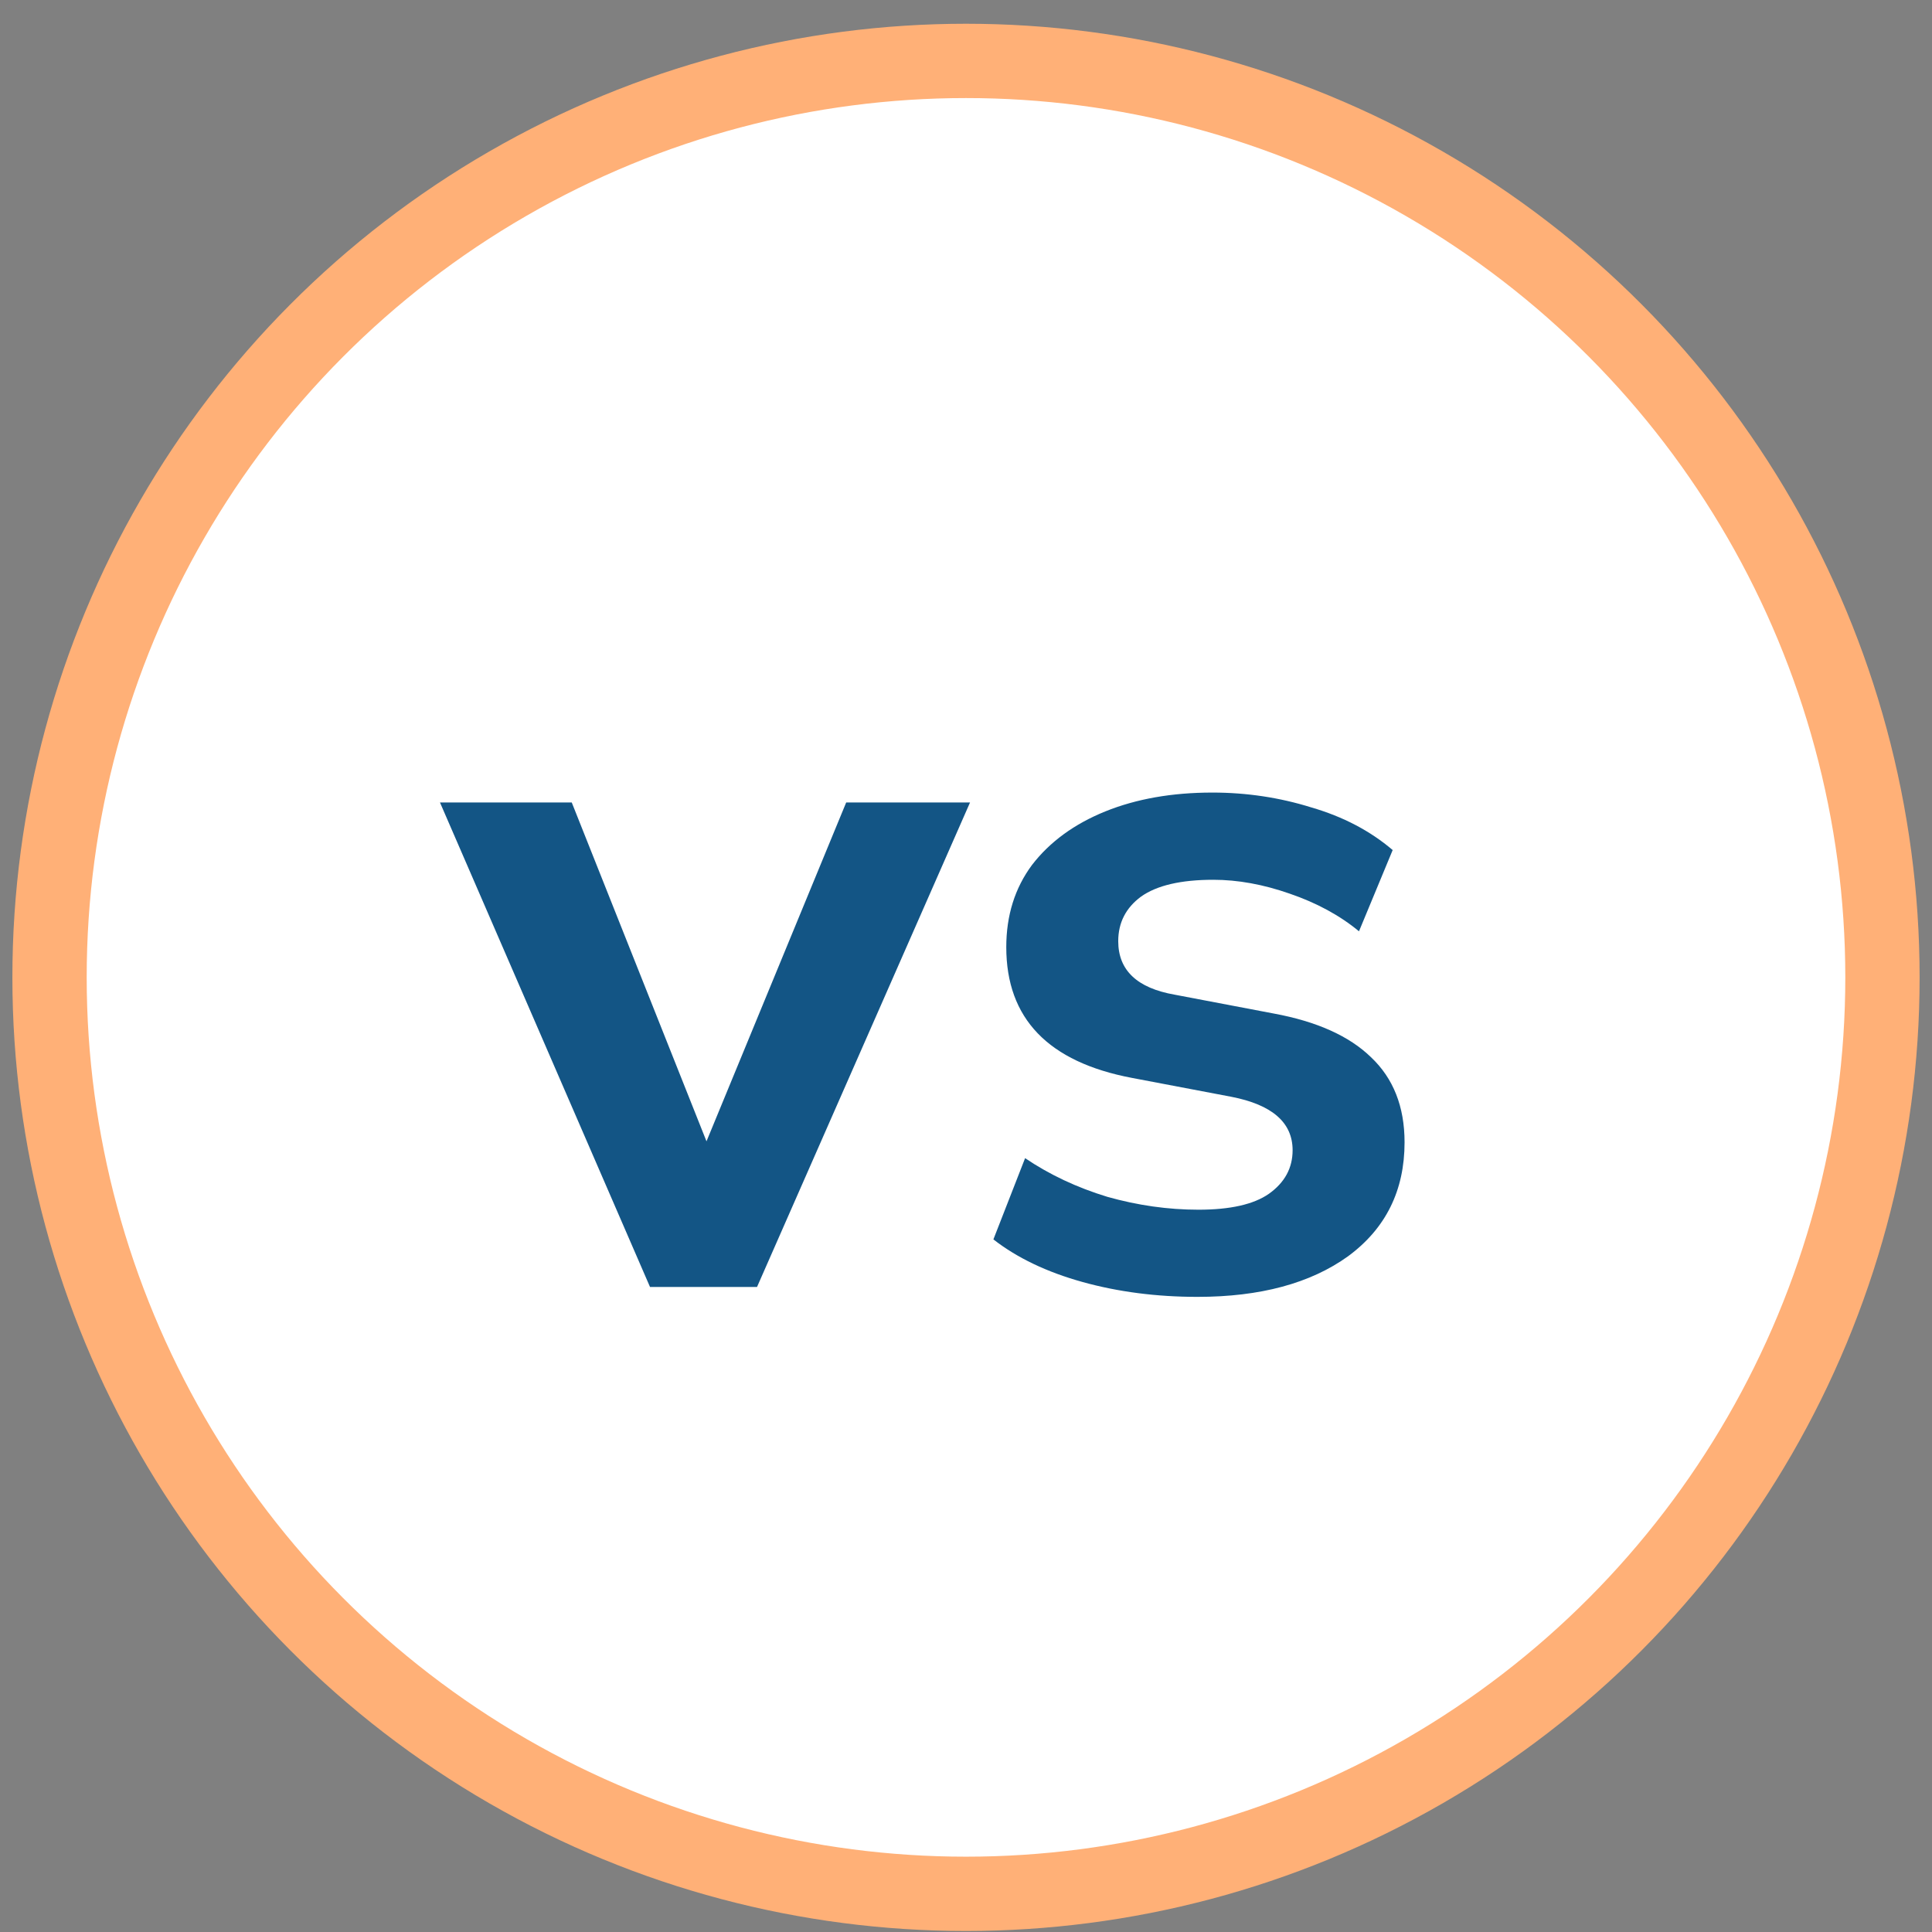
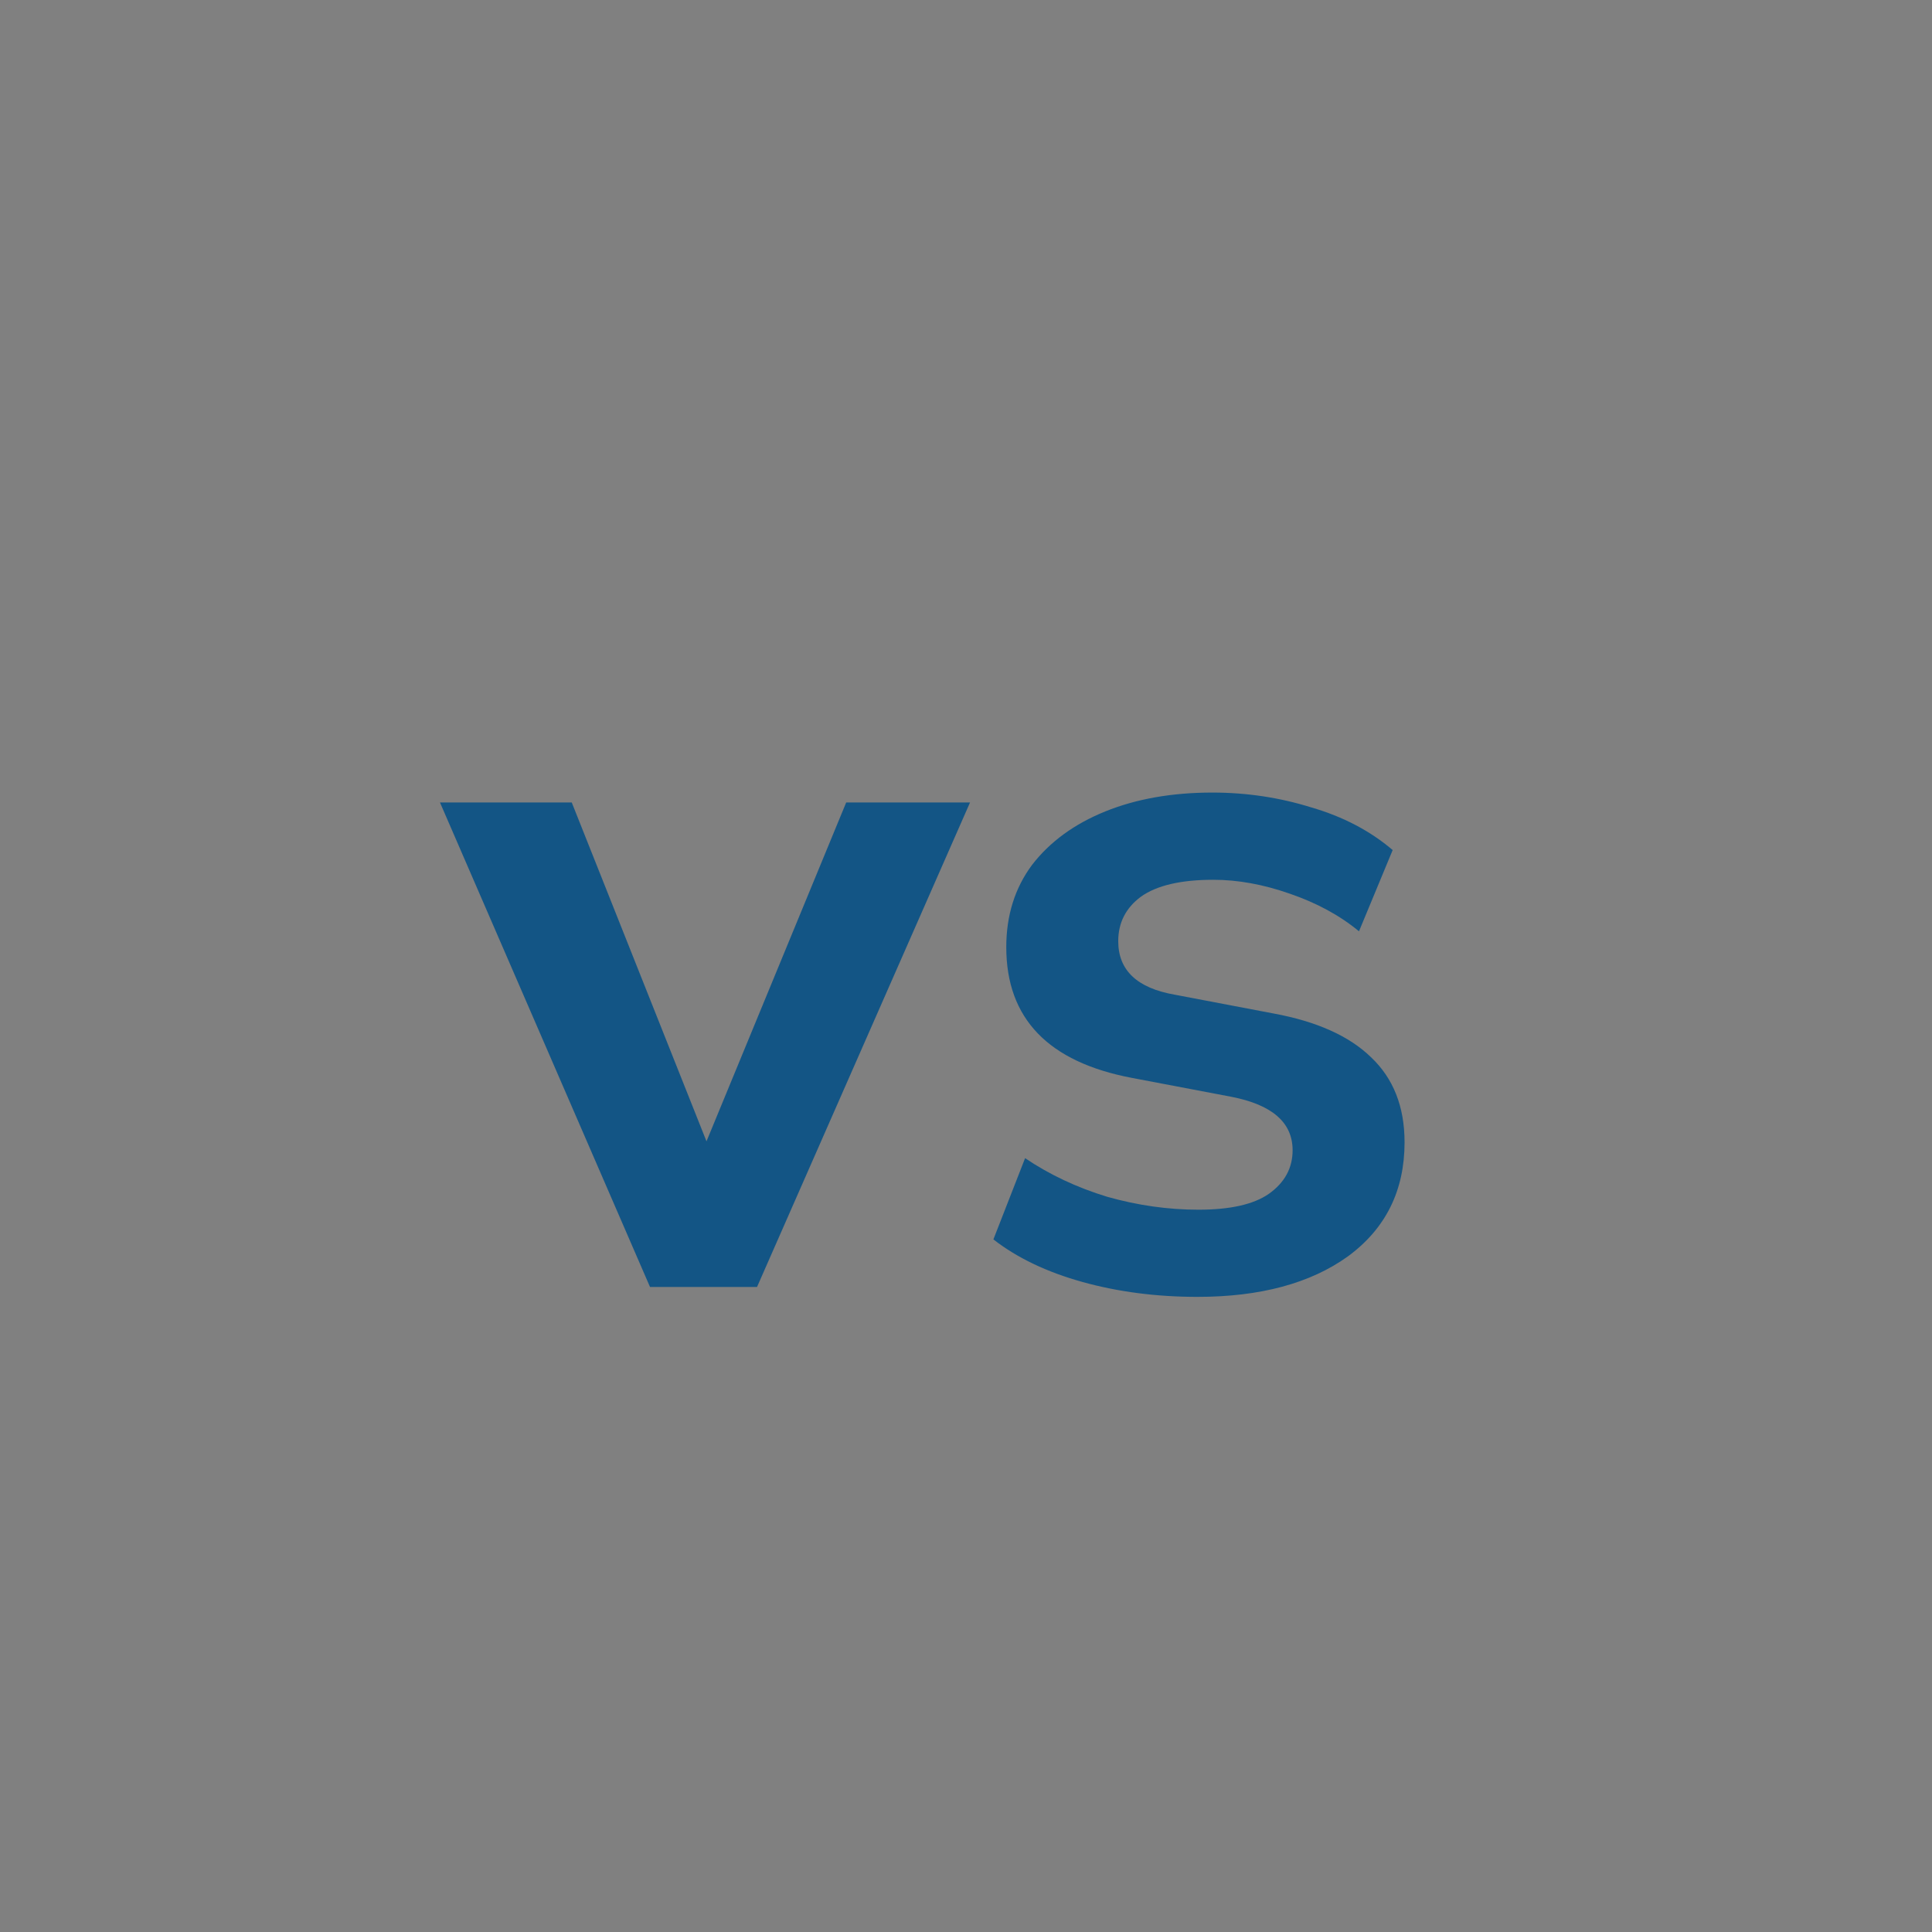
<svg xmlns="http://www.w3.org/2000/svg" width="78" height="78" viewBox="0 0 78 78" fill="none">
  <rect x="0" y="0" width="78" height="78" fill="#808080" stroke="none" />
-   <circle cx="39" cy="39.459" r="37" fill="white" stroke="#FFB077" stroke-width="3" />
  <path d="M26.243 51.959L17.763 32.398H23.083L28.523 46.078L34.163 32.398H39.163L30.563 51.959H26.243ZM48.346 52.358C46.693 52.358 45.146 52.158 43.706 51.758C42.266 51.358 41.066 50.785 40.106 50.038L41.386 46.758C42.373 47.425 43.479 47.945 44.706 48.319C45.933 48.665 47.159 48.839 48.386 48.839C49.666 48.839 50.613 48.625 51.226 48.199C51.866 47.745 52.186 47.158 52.186 46.438C52.186 45.319 51.359 44.599 49.706 44.279L45.706 43.519C42.319 42.879 40.626 41.118 40.626 38.239C40.626 36.959 40.973 35.852 41.666 34.919C42.386 33.985 43.373 33.265 44.626 32.758C45.879 32.252 47.319 31.998 48.946 31.998C50.333 31.998 51.666 32.199 52.946 32.599C54.226 32.972 55.319 33.545 56.226 34.319L54.866 37.599C54.093 36.959 53.159 36.452 52.066 36.078C50.999 35.705 49.973 35.519 48.986 35.519C47.679 35.519 46.706 35.745 46.066 36.199C45.453 36.652 45.146 37.252 45.146 37.998C45.146 39.172 45.906 39.892 47.426 40.158L51.426 40.919C53.159 41.239 54.466 41.825 55.346 42.678C56.253 43.532 56.706 44.678 56.706 46.118C56.706 48.065 55.946 49.599 54.426 50.718C52.906 51.812 50.879 52.358 48.346 52.358Z" fill="#135585" />
</svg>